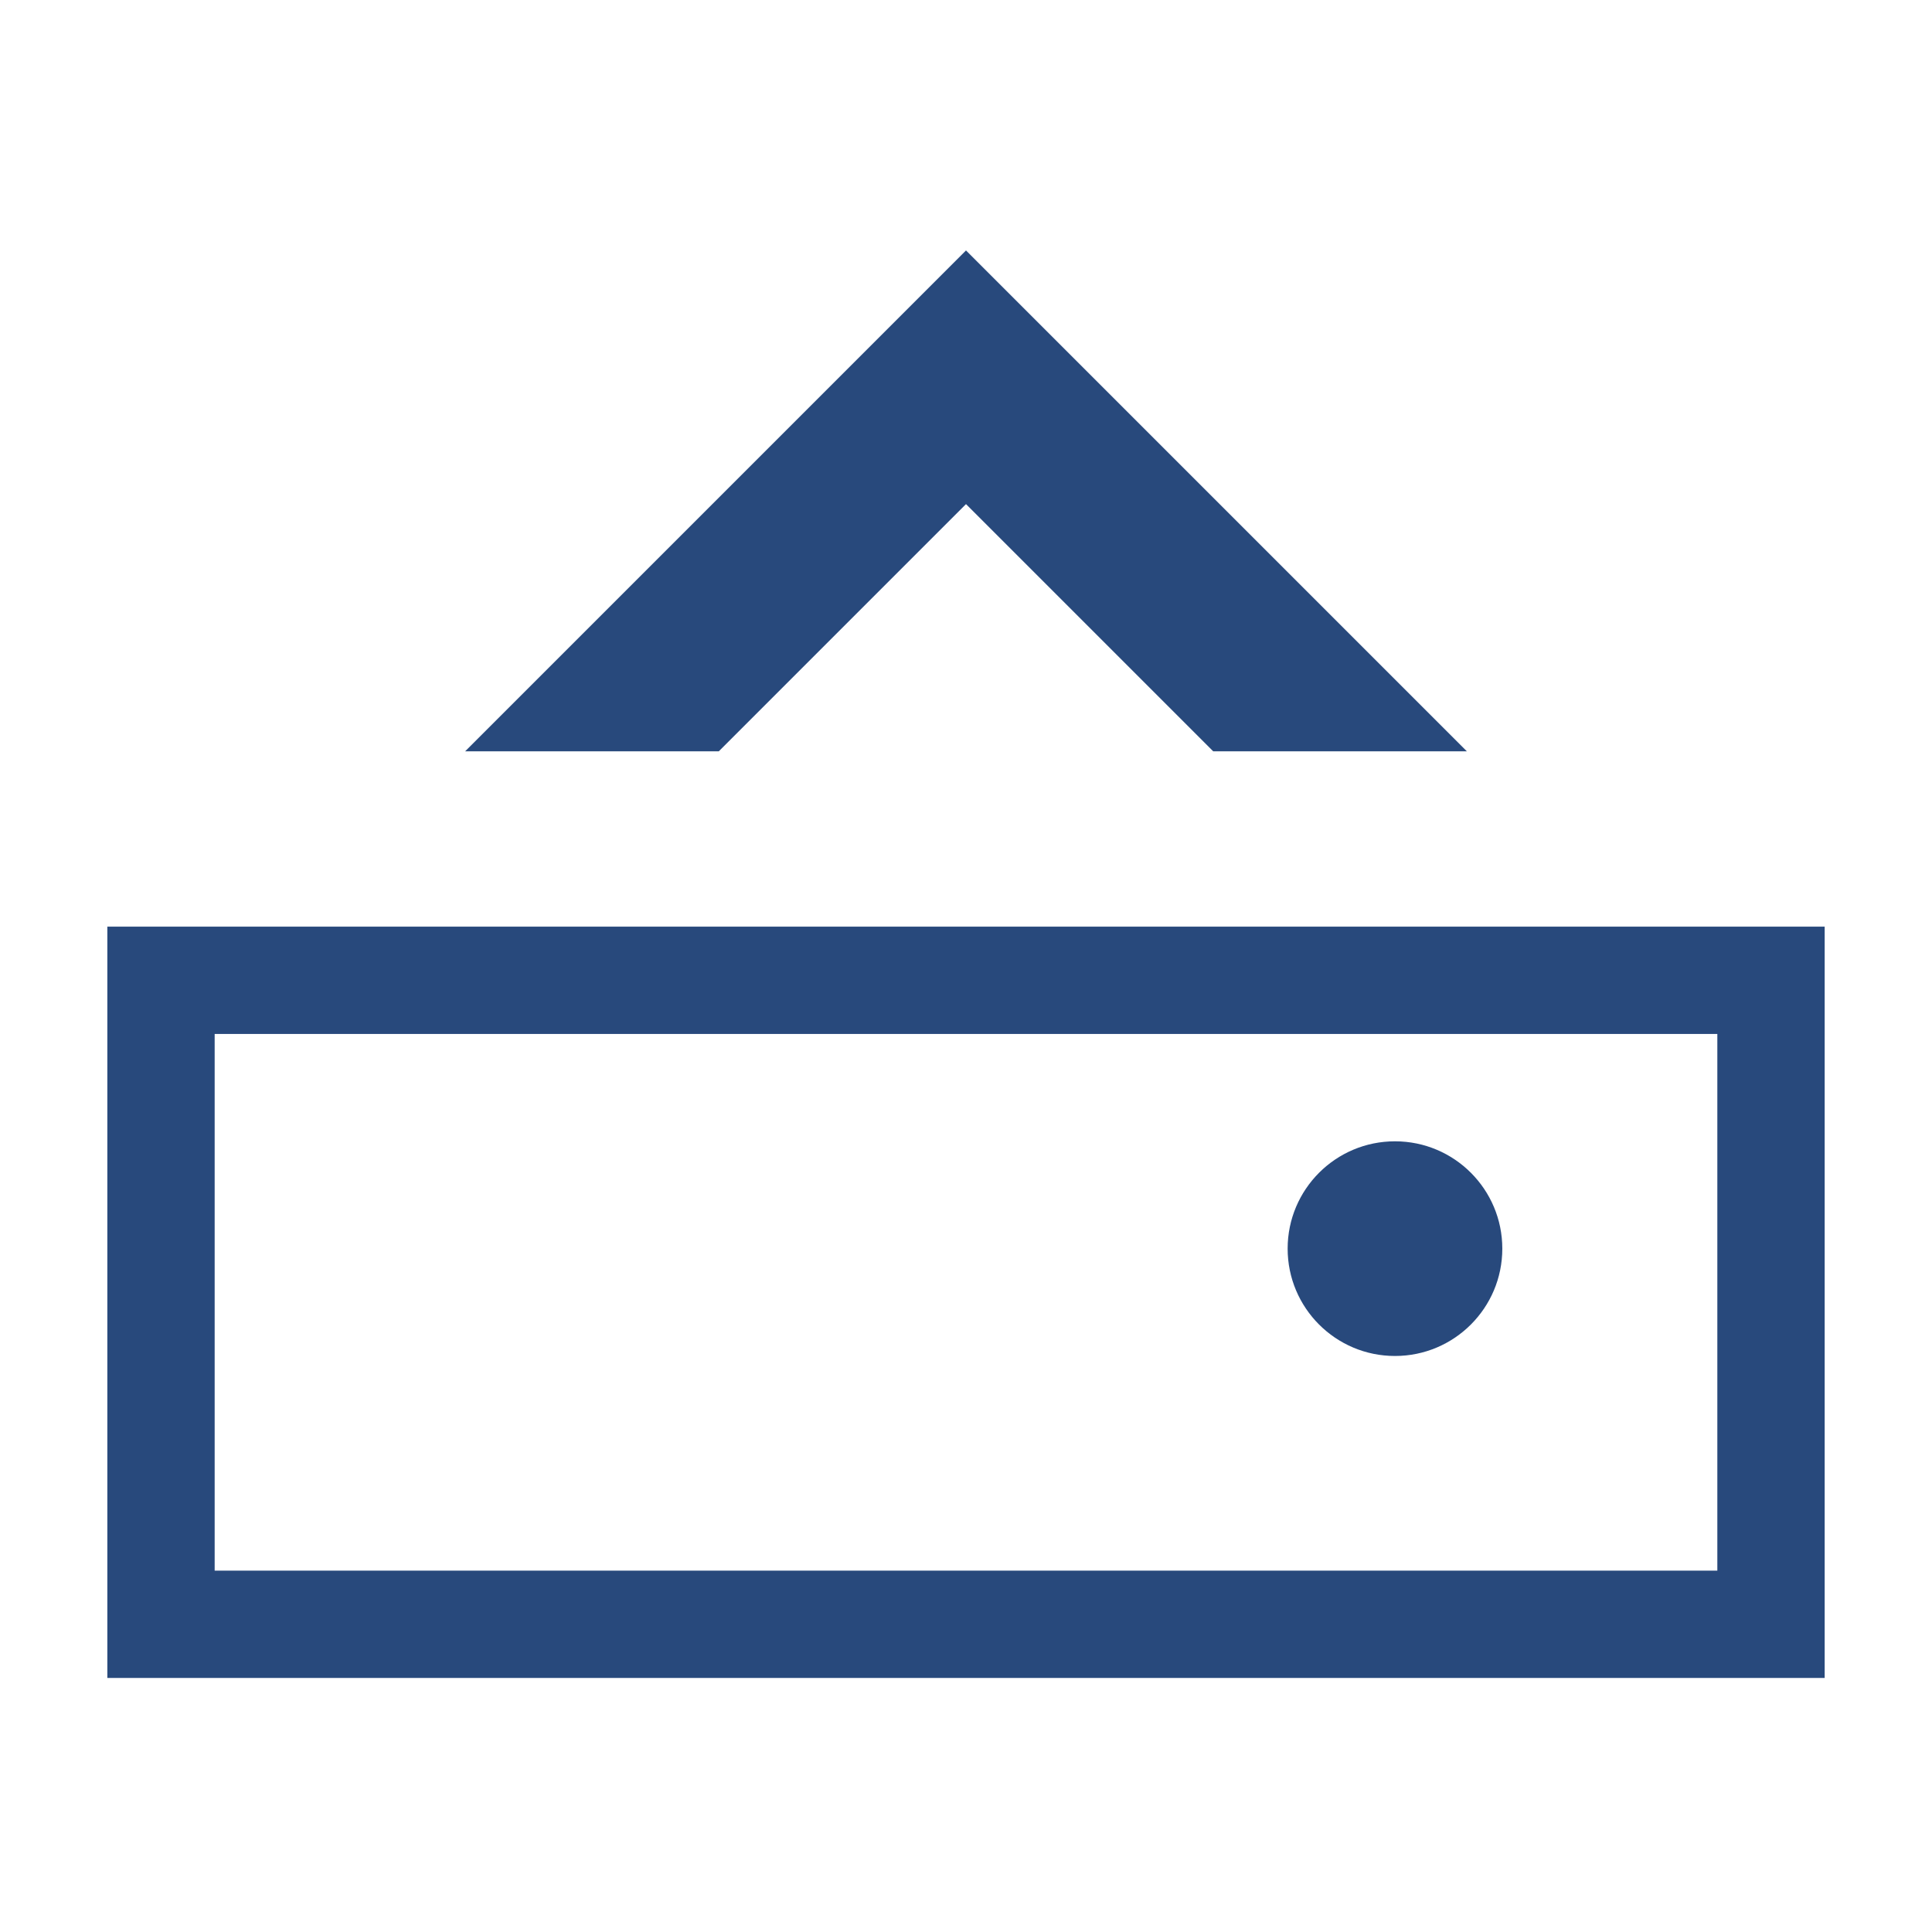
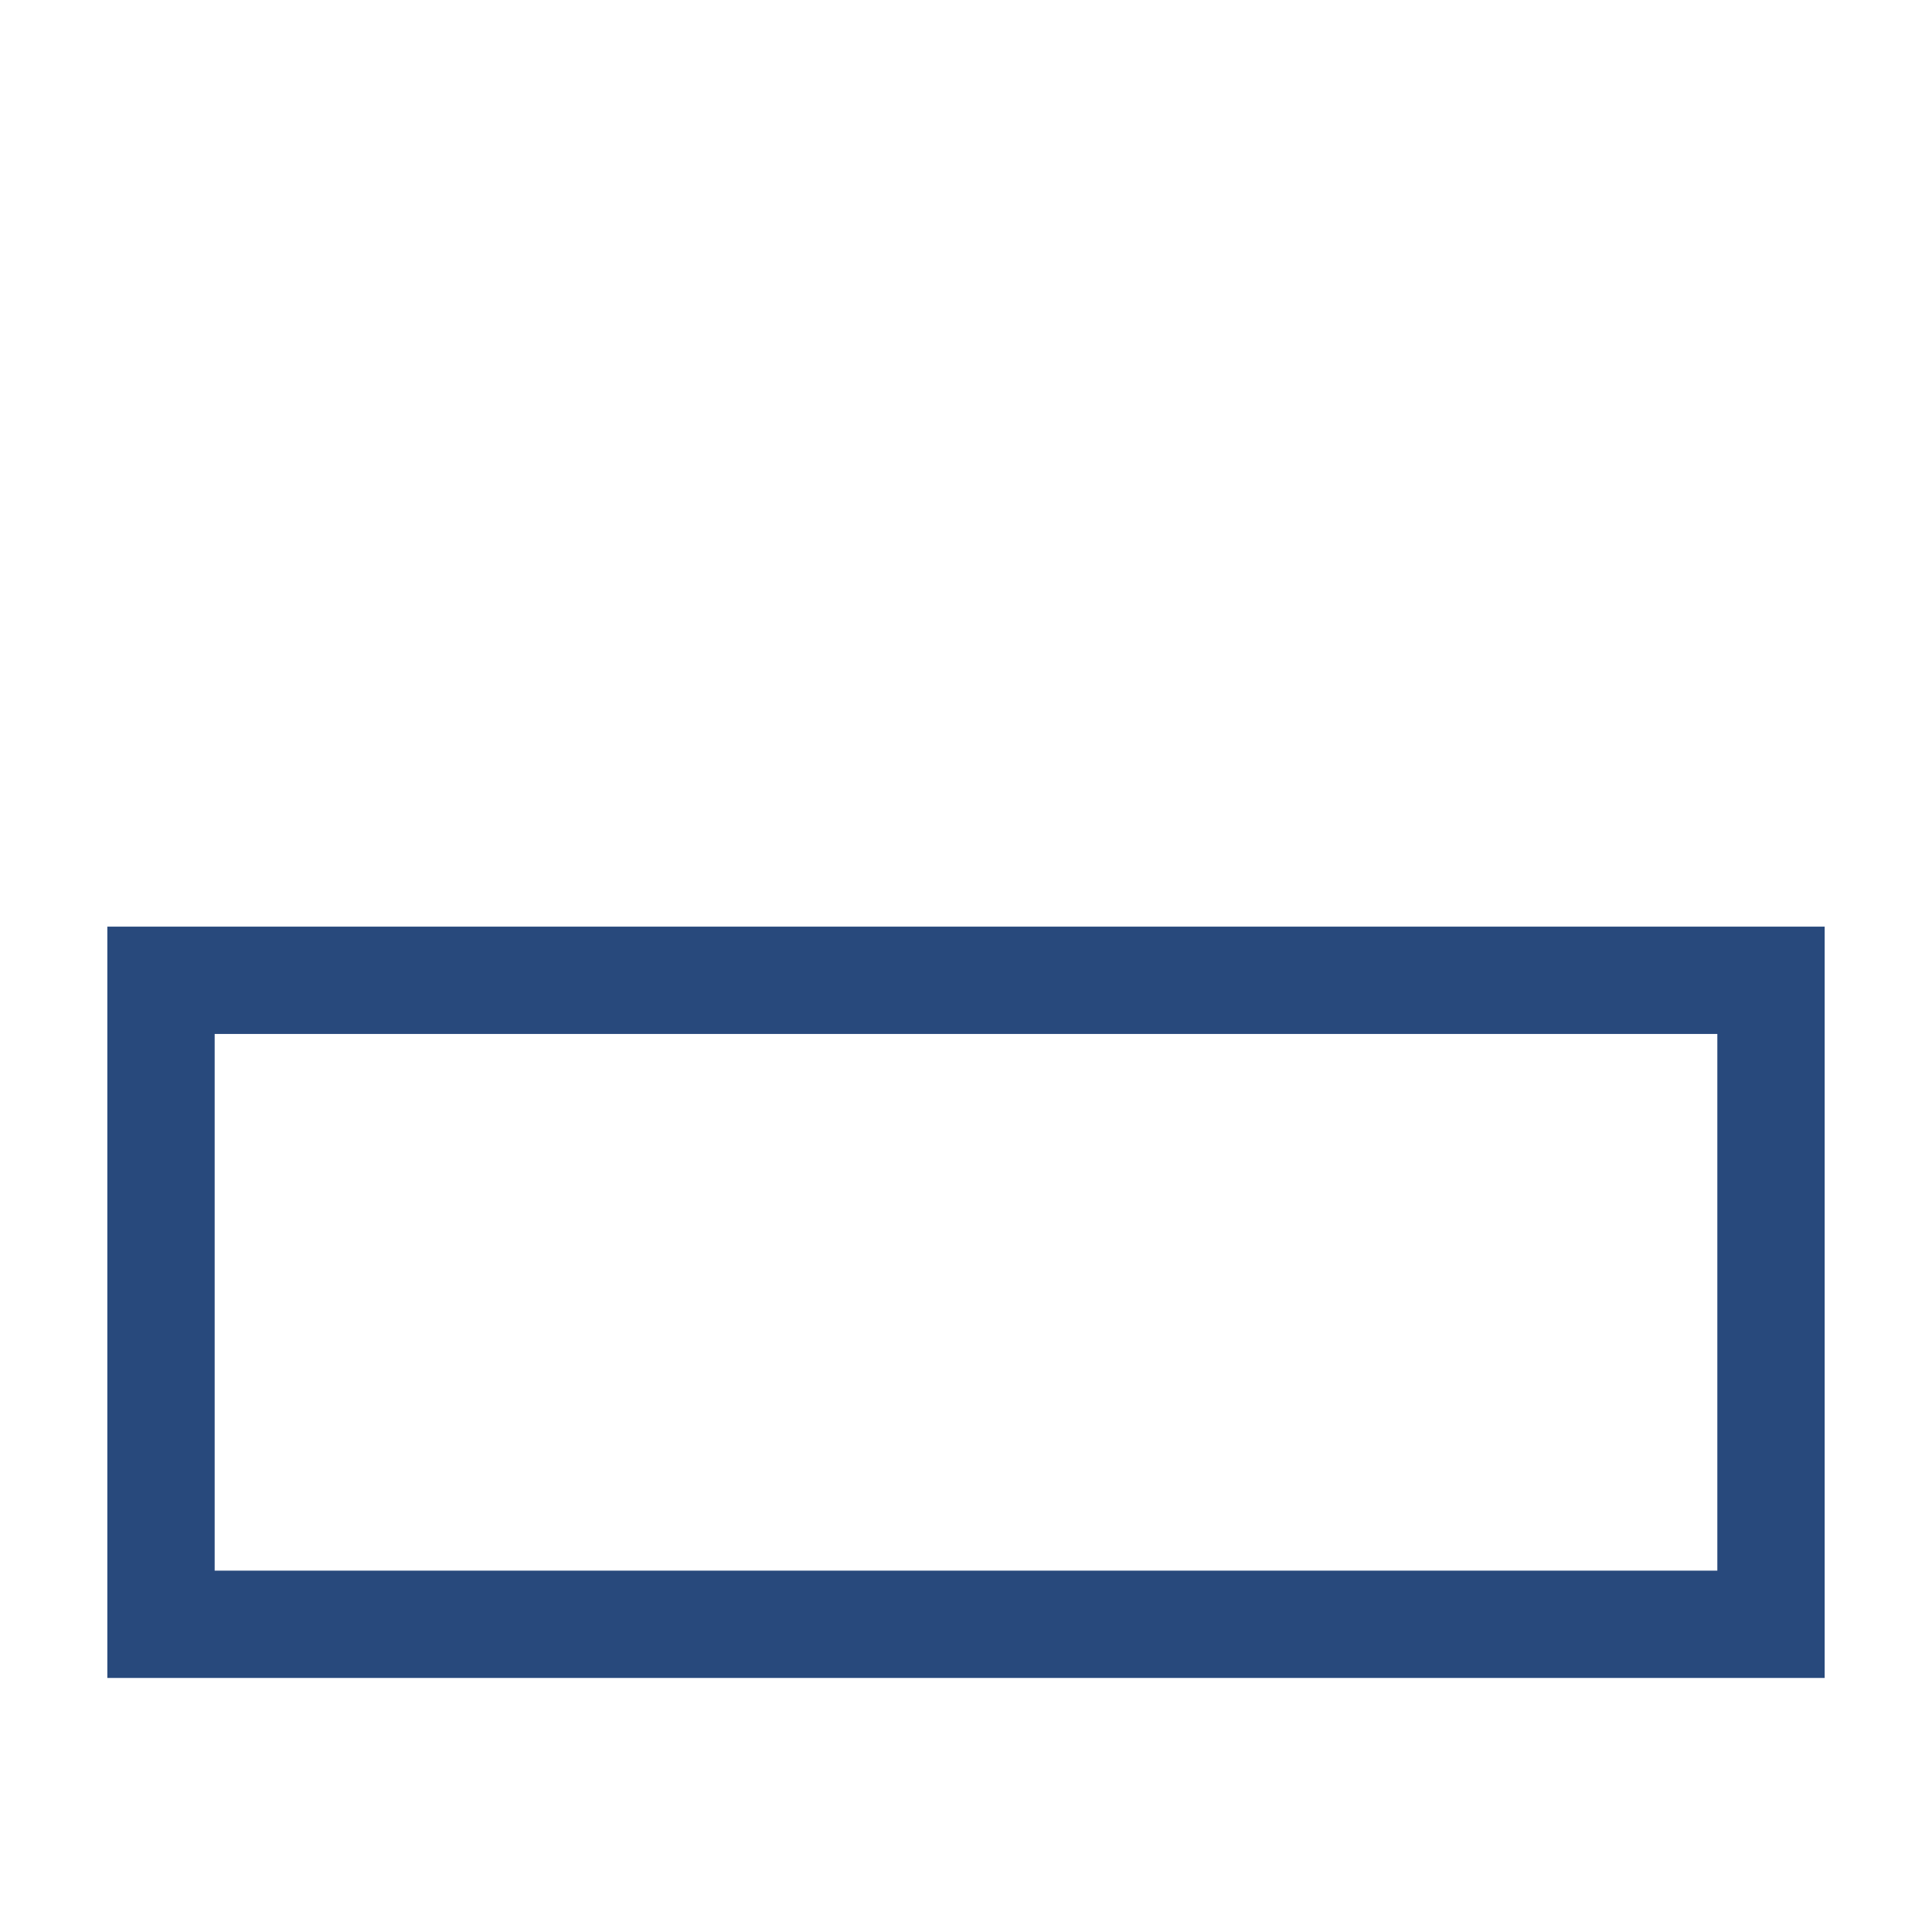
<svg xmlns="http://www.w3.org/2000/svg" width="16" height="16" viewBox="0 0 54 54">
  <path d="M48 28.9v15H6v-15h42m3-3H3v21h48v-21Z" fill="#28497c" />
-   <circle cx="38.99" cy="34.9" r="3" fill="#28497c" />
-   <path fill="#28497c" d="M13 21h7.09L27 14.09 33.91 21H41L27 7 13 21z" />
</svg>